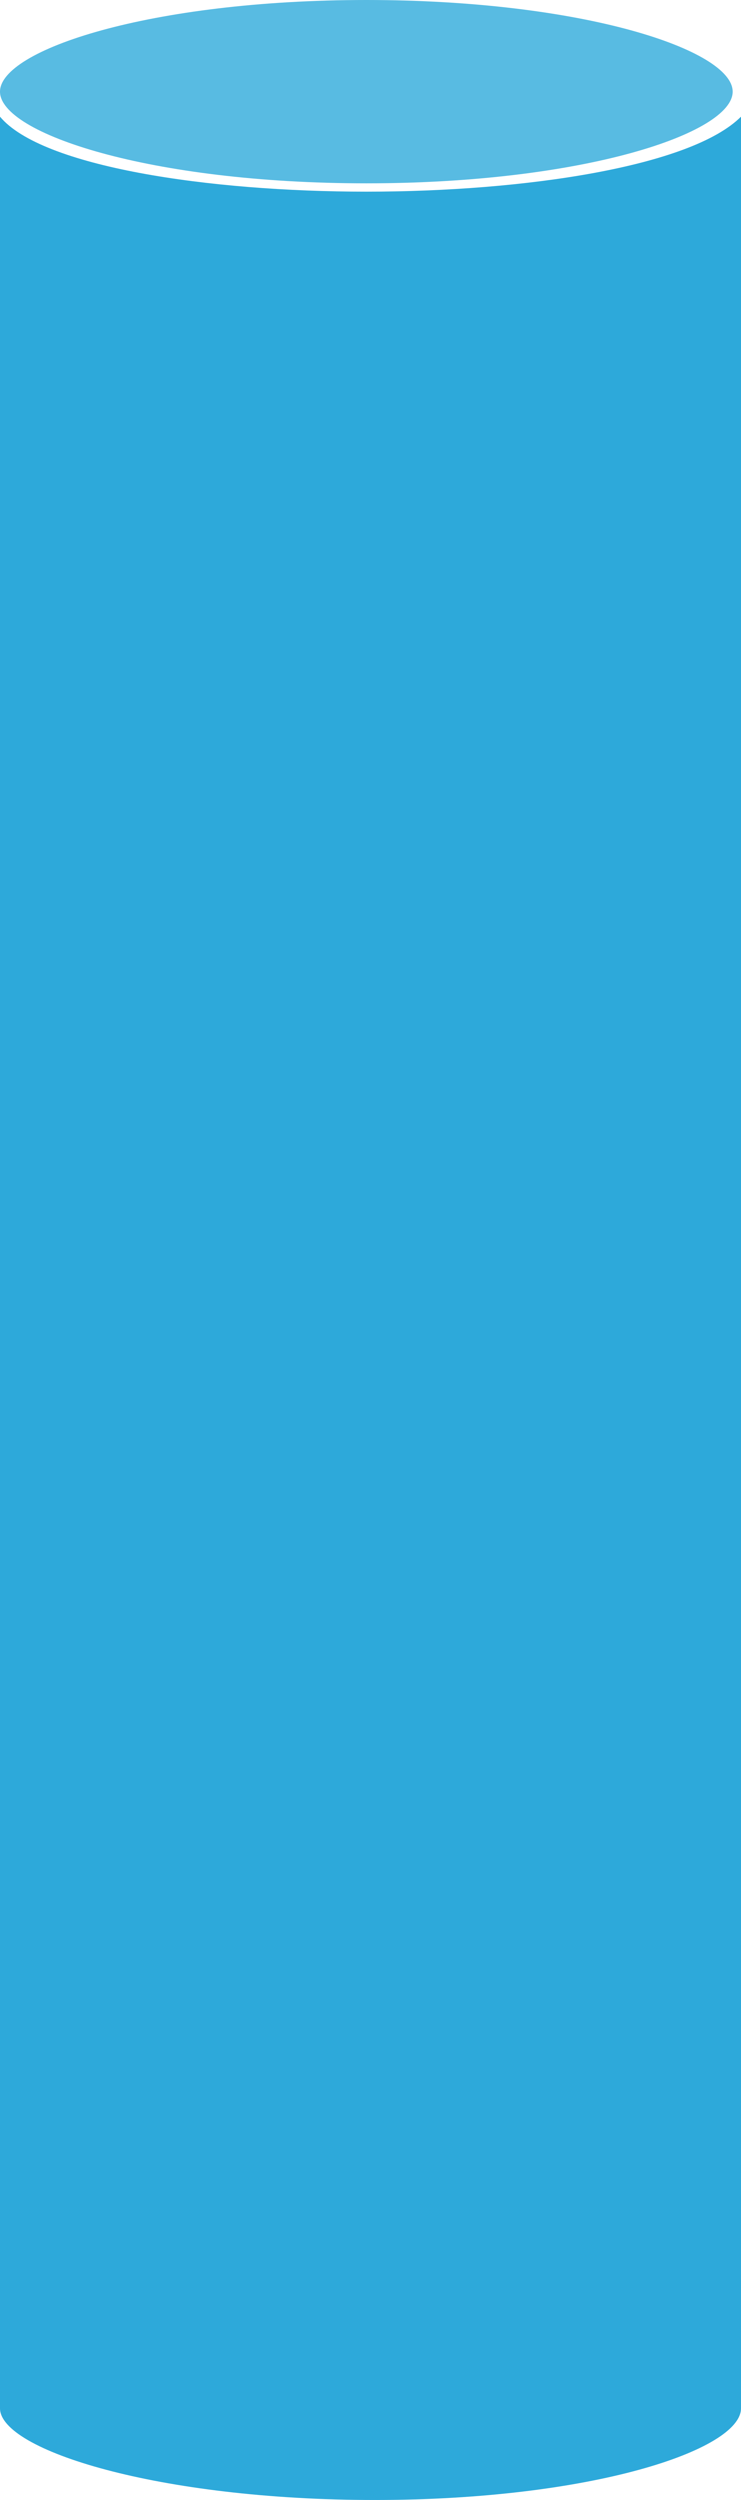
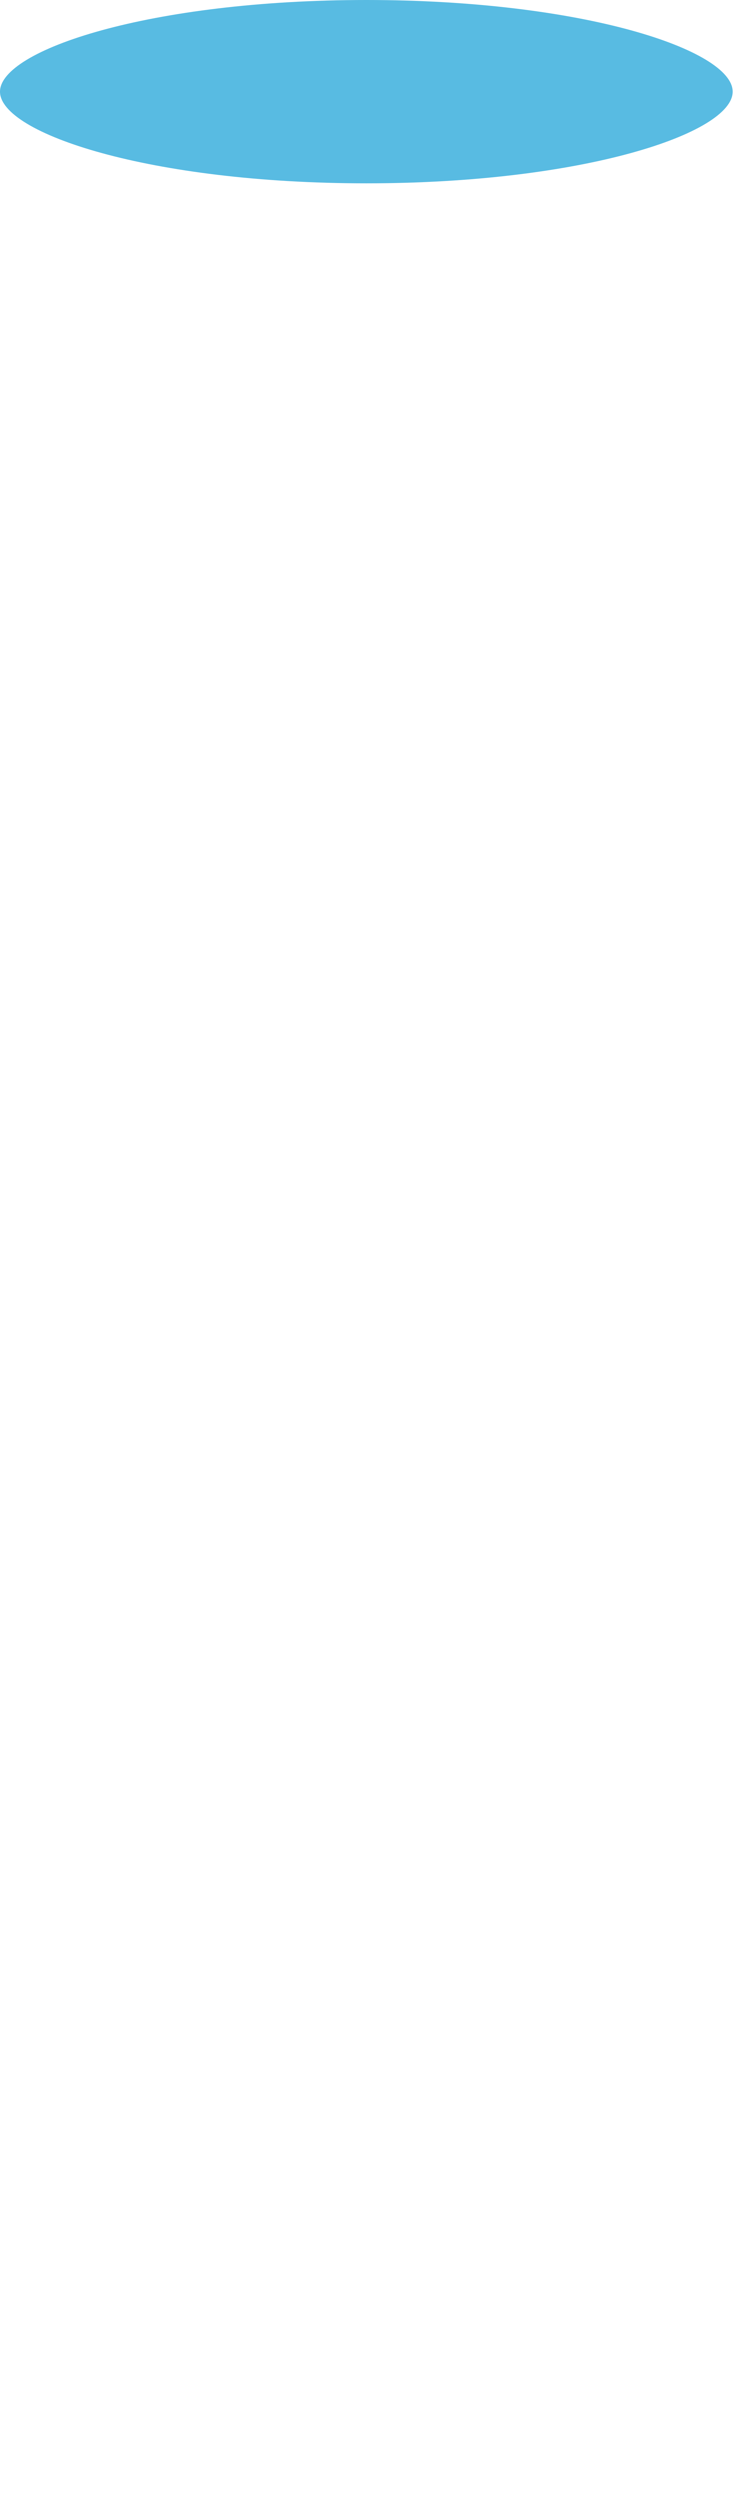
<svg xmlns="http://www.w3.org/2000/svg" version="1.1" id="Layer_1" x="0px" y="0px" viewBox="0 0 8.9 30" style="enable-background:new 0 0 8.9 30;" xml:space="preserve">
  <style type="text/css">
	.st0{fill:#58BBE2;}
	.st1{fill:#2DA9DA;}
</style>
  <g>
    <path class="st0" d="M4.4,0c2.6,0,4.4,0.6,4.4,1.1c0,0.5-1.8,1.1-4.4,1.1S0,1.6,0,1.1C0,0.6,1.8,0,4.4,0z" />
-     <path class="st1" d="M8.9,28.9c0,0.5-1.8,1.1-4.4,1.1S0,29.4,0,28.9V1.4C0.5,2,2.5,2.3,4.4,2.3S8.3,2,8.9,1.4V28.9z" />
  </g>
</svg>